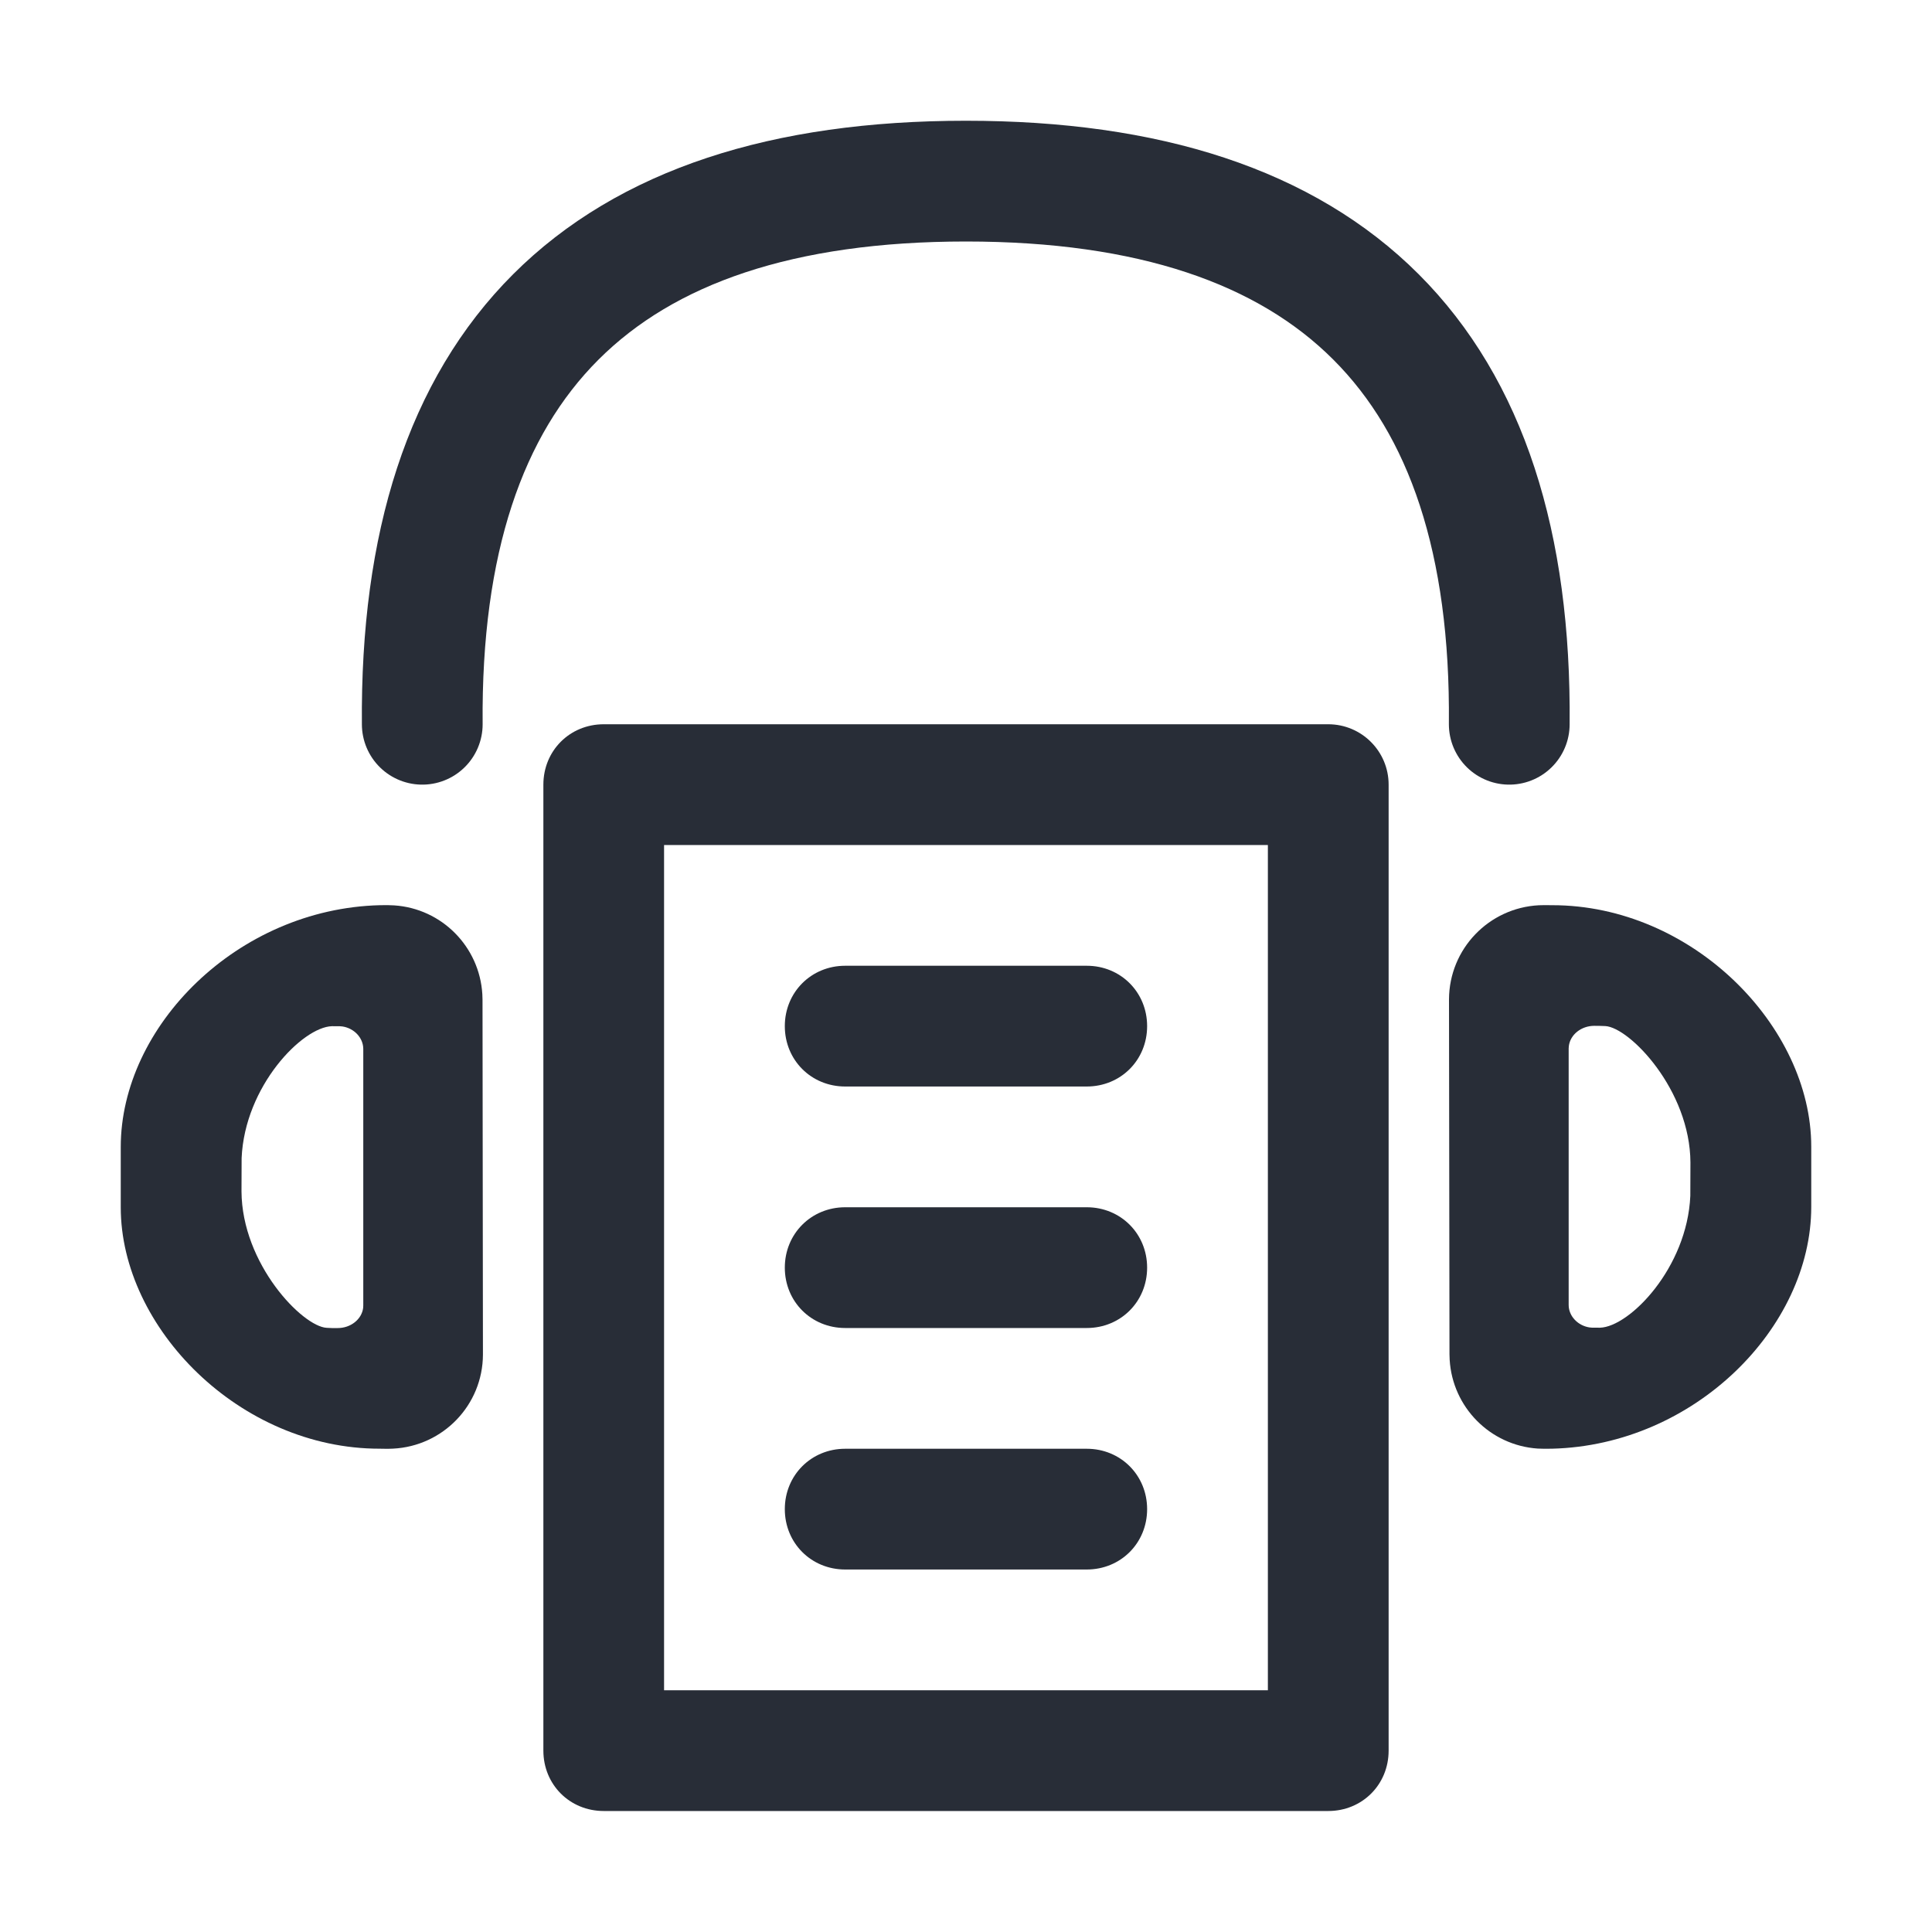
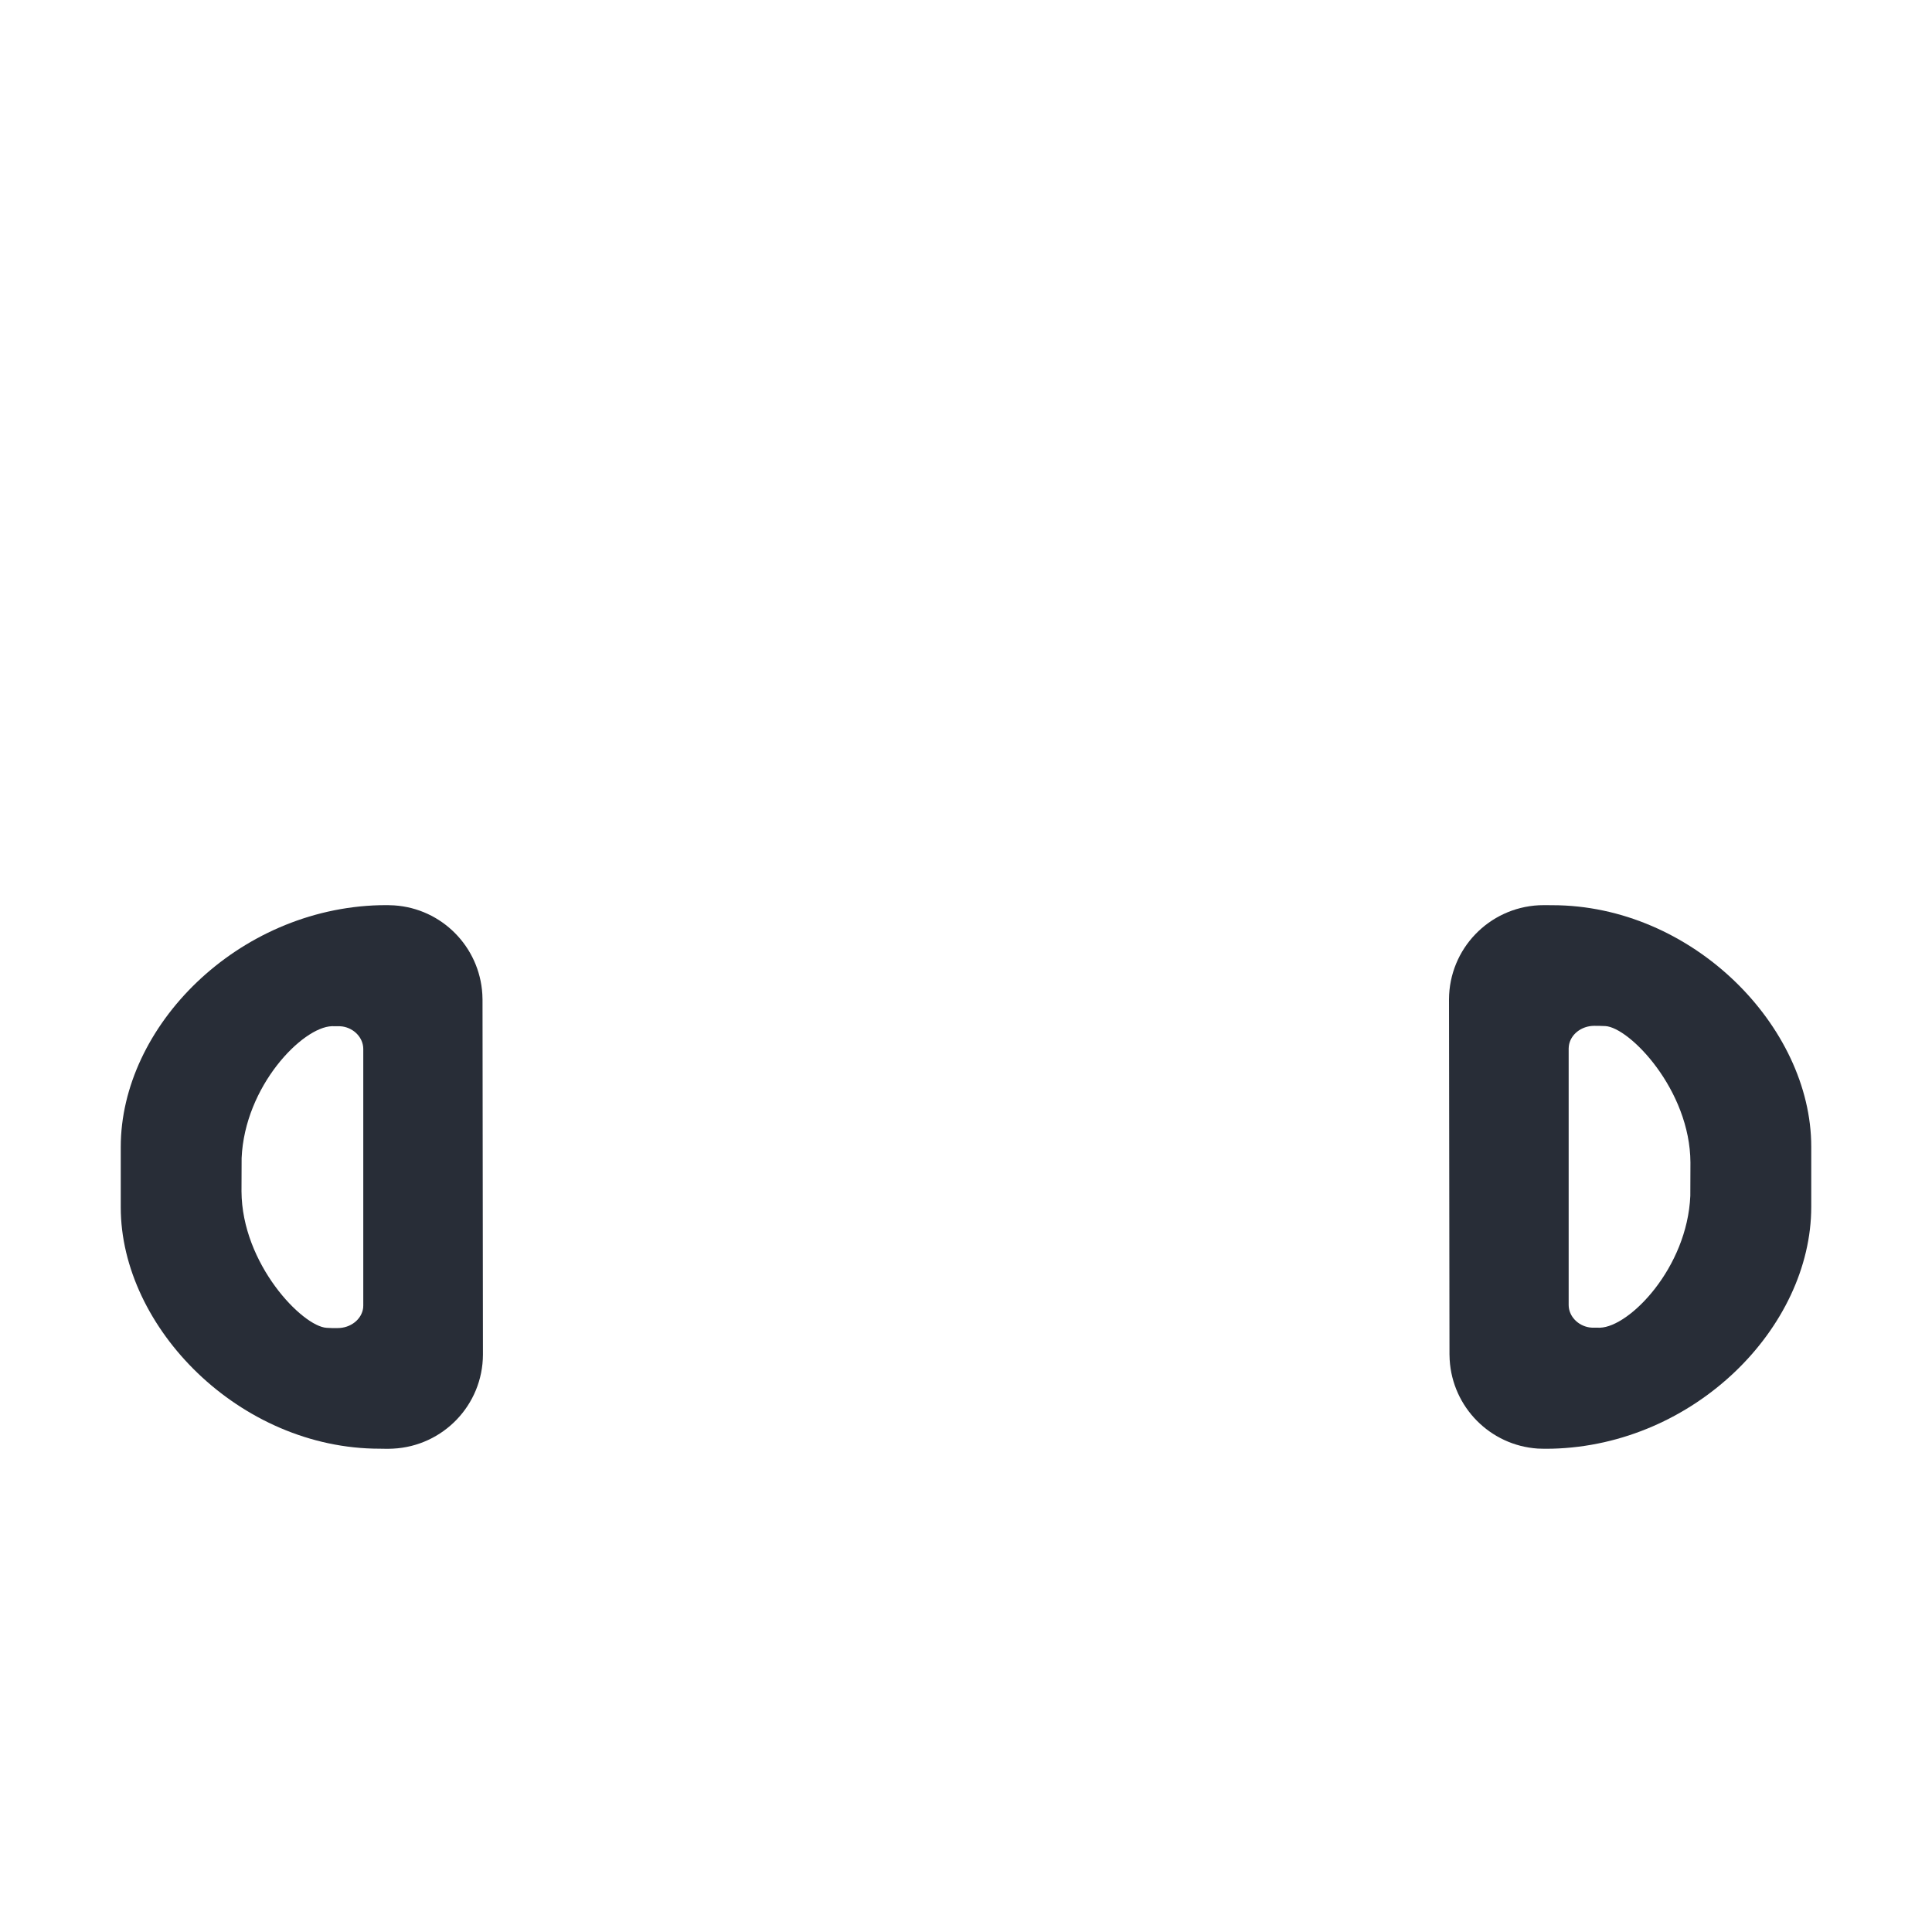
<svg xmlns="http://www.w3.org/2000/svg" width="32" height="32" viewBox="0 0 32 32" fill="none">
  <g id="Icon_Hoerbuecher">
    <g id="Icon_Hoerbuecher-Podcasts">
      <g id="24dp-Icon/Action/Document">
-         <path id="ð¨-Color" fill-rule="evenodd" clip-rule="evenodd" d="M22 11.996C22.552 11.996 23 12.444 23 12.996V28.996C23 29.559 22.562 29.996 22 29.996H10C9.437 29.996 9 29.559 9 28.996V12.996C9 12.434 9.437 11.996 10 11.996H22ZM21 13.996H10.999V27.996H21V13.996ZM18 23.996H13.999C13.437 23.996 12.999 24.434 12.999 24.996C12.999 25.559 13.437 25.996 13.999 25.996H18C18.562 25.996 19 25.559 19 24.996C19 24.434 18.562 23.996 18 23.996ZM18 19.996H13.999C13.437 19.996 12.999 20.434 12.999 20.996C12.999 21.559 13.437 21.996 13.999 21.996H18C18.562 21.996 19 21.559 19 20.996C19 20.434 18.562 19.996 18 19.996ZM18 15.996H13.999C13.437 15.996 12.999 16.434 12.999 16.996C12.999 17.559 13.437 17.996 13.999 17.996H18C18.562 17.996 19 17.559 19 16.996C19 16.434 18.562 15.996 18 15.996Z" fill="#282D37" />
-       </g>
-       <path id="Path-4" d="M6.994 11.996C6.942 5.999 9.944 3 15.999 3C22.055 3 25.054 5.999 24.998 11.996" stroke="#282D37" stroke-width="2" stroke-linecap="round" />
+         </g>
      <path id="Combined-Shape" d="M6.422 14.992L6.529 14.996C7.318 15.048 7.942 15.681 7.989 16.467L7.992 16.555L7.999 22.436C7.996 23.272 7.339 23.952 6.511 23.994L6.422 23.997L6.29 23.995C3.973 23.997 2 21.992 2 19.997L2 18.999C2 16.997 3.935 15.052 6.292 14.993L6.422 14.992ZM5.634 16.998L5.499 16.997C5.009 17.01 4.054 17.989 4.002 19.181L4 19.732C4.006 20.935 5.009 21.971 5.411 21.993L5.5 21.997L5.59 21.997C5.809 21.998 5.991 21.852 6.015 21.663L6.017 21.622V17.373C6.016 17.188 5.865 17.032 5.675 17.002L5.634 16.998Z" fill="#282D37" />
      <path id="Combined-Shape-Copy" d="M25.577 23.996L25.47 23.993C24.681 23.94 24.057 23.307 24.011 22.521L24.008 22.433L24 16.552C24.004 15.716 24.66 15.037 25.488 14.994L25.577 14.992L25.709 14.993C28.027 14.992 30 16.996 30 18.992V19.99C29.999 21.992 28.064 23.936 25.707 23.995L25.577 23.996ZM26.365 21.99L26.5 21.991C26.991 21.978 27.945 20.999 27.997 19.807L27.999 19.256C27.994 18.054 26.991 17.017 26.589 16.995L26.5 16.992L26.409 16.991C26.19 16.99 26.009 17.137 25.985 17.325L25.982 17.366V21.615C25.983 21.801 26.135 21.956 26.324 21.986L26.365 21.99Z" fill="#282D37" />
    </g>
  </g>
</svg>